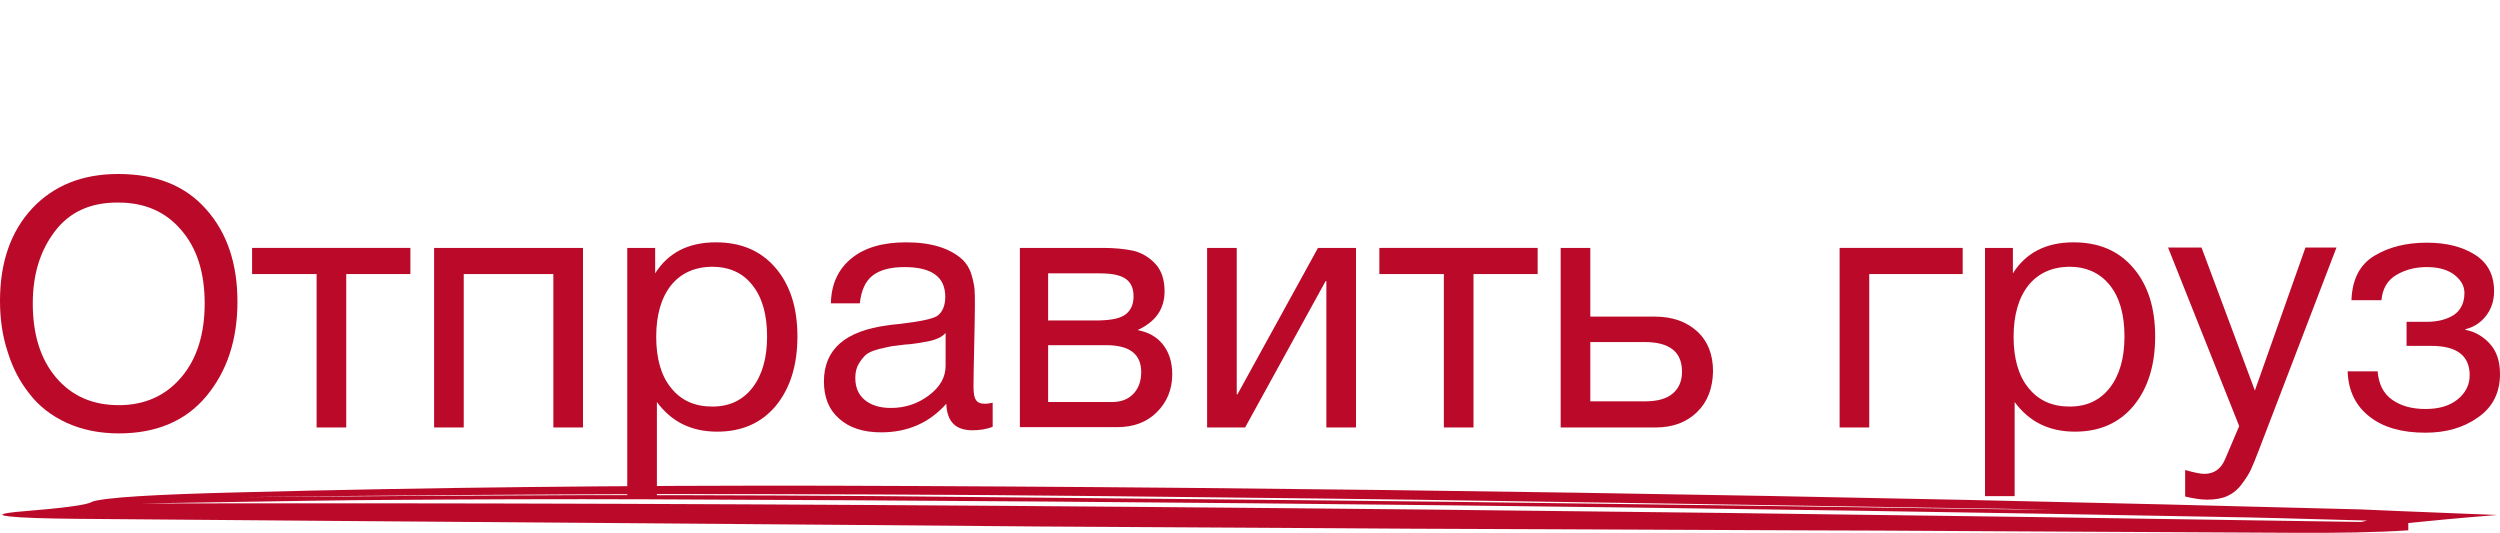
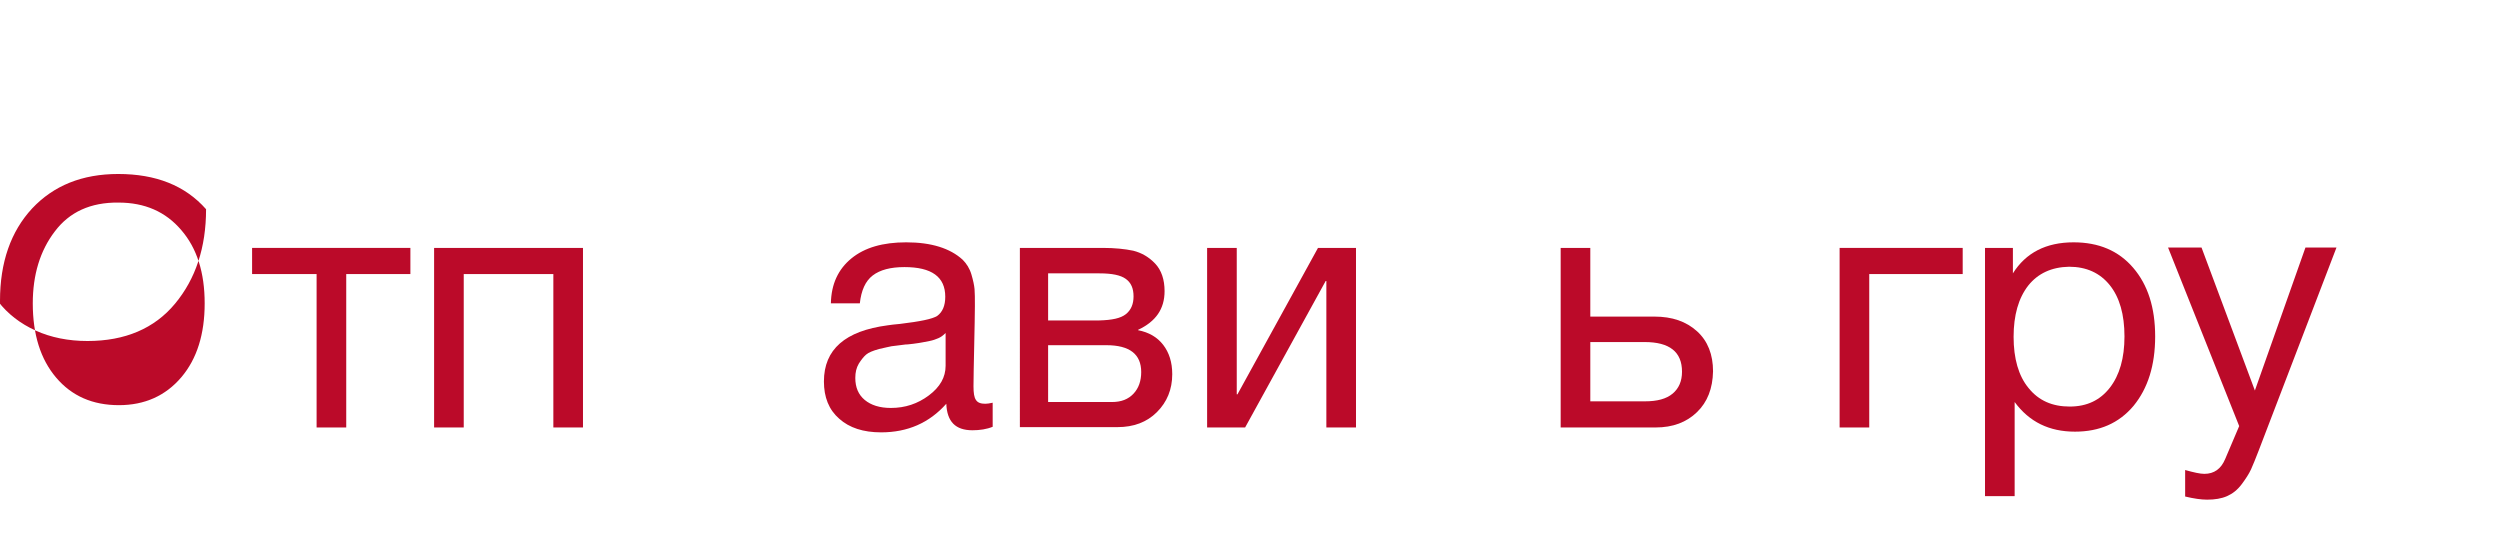
<svg xmlns="http://www.w3.org/2000/svg" version="1.1" id="Layer_1" x="0px" y="0px" viewBox="0 0 717 153" style="enable-background:new 0 0 717 153;" xml:space="preserve">
  <style type="text/css">
	.st0{fill:#BB0A29;}
</style>
  <g>
-     <path class="st0" d="M716.2,147.7c-10.2,0.8-18.7,1.6-25.5,2.3v2.1c-9.1,0.6-20.4,0.8-34,0.7c-18.1-0.1-43.9-0.2-77.3-0.4   c-33.4-0.2-54.7-0.3-63.7-0.3c-17-0.1-39.9-0.2-68.8-0.3s-55.5-0.2-79.9-0.4c-24.4-0.1-47.3-0.3-68.8-0.4   c-6.8-0.1-74.2-0.6-202.2-1.6c-39.7-0.3-64.3-0.5-73.9-0.6S6,148.5,2.6,148.1s-2.3-0.9,3.4-1.4c12.4-1,19.2-1.9,20.4-2.8   c3.4-1.2,17.5-2.1,42.5-2.7c53.2-1.4,109.3-2,168.2-1.9c140.4,0.4,287.1,2.7,440,6.8C678.3,146.2,691.3,146.7,716.2,147.7z    M677.2,149.7l1.7-0.4c-21.5-0.6-32.9-0.9-34-0.9c-151.8-2.9-304.7-4.6-458.7-5.2c-24.9-0.1-51,0-78.2,0.2c-4.5,0-27.2,0.3-68,1   C213.3,144,425.7,145.7,677.2,149.7z M588.8,146.2c-7.9-0.2-19.8-0.4-35.7-0.6c-52.1-0.8-92.9-1.5-122.3-1.9   c-29.5-0.5-67.1-0.9-113-1.4s-88.9-0.6-129.1-0.6c-40.2,0.1-80.1,0.4-119.8,0.9c34-0.3,67.4-0.5,100.2-0.6   c32.8,0,71.4,0.1,115.5,0.6c44.2,0.4,75.3,0.7,93.5,0.9c18.1,0.2,56.1,0.6,113.8,1.4C549.8,145.7,582,146.2,588.8,146.2z" />
-   </g>
+     </g>
  <g>
-     <path class="st0" d="M59.1,60c6,6.7,9,15.6,9,26.5c0,11-3,20-8.9,27.1c-5.9,7.1-14.3,10.7-25.1,10.7c-5.5,0-10.5-1-14.9-3   c-4.4-2-8-4.8-10.7-8.3c-2.8-3.5-4.9-7.5-6.3-12.1C0.7,96.4,0,91.5,0,86.3c0-11.1,3.1-19.9,9.2-26.5c6.2-6.6,14.4-9.9,24.7-9.9   C44.7,49.9,53.1,53.2,59.1,60z M15.7,66.4C11.5,71.9,9.4,78.8,9.4,87c0,8.9,2.2,16,6.7,21.3c4.5,5.3,10.5,7.9,18,7.9   c7.4,0,13.4-2.7,17.9-8c4.5-5.3,6.7-12.4,6.7-21.2c0-8.8-2.2-15.8-6.7-21c-4.5-5.3-10.5-7.9-18-7.9C26,58,19.9,60.8,15.7,66.4z" />
+     <path class="st0" d="M59.1,60c0,11-3,20-8.9,27.1c-5.9,7.1-14.3,10.7-25.1,10.7c-5.5,0-10.5-1-14.9-3   c-4.4-2-8-4.8-10.7-8.3c-2.8-3.5-4.9-7.5-6.3-12.1C0.7,96.4,0,91.5,0,86.3c0-11.1,3.1-19.9,9.2-26.5c6.2-6.6,14.4-9.9,24.7-9.9   C44.7,49.9,53.1,53.2,59.1,60z M15.7,66.4C11.5,71.9,9.4,78.8,9.4,87c0,8.9,2.2,16,6.7,21.3c4.5,5.3,10.5,7.9,18,7.9   c7.4,0,13.4-2.7,17.9-8c4.5-5.3,6.7-12.4,6.7-21.2c0-8.8-2.2-15.8-6.7-21c-4.5-5.3-10.5-7.9-18-7.9C26,58,19.9,60.8,15.7,66.4z" />
    <path class="st0" d="M99.3,78.6v44h-8.5v-44H72.3v-7.5h45.4v7.5H99.3z" />
    <path class="st0" d="M124.5,122.6V71.1h42.7v51.5h-8.5v-44H133v44H124.5z" />
-     <path class="st0" d="M187.9,78.4c3.7-5.9,9.5-8.9,17.4-8.9c7.2,0,12.9,2.4,17.1,7.3c4.2,4.9,6.3,11.4,6.3,19.7   c0,8.3-2.1,14.9-6.2,19.9c-4.2,5-9.8,7.4-16.8,7.4c-7.4,0-13.1-2.8-17.3-8.5v27h-8.5V71.1h8V78.4z M192.4,81.9   c-2.8,3.6-4.2,8.5-4.2,14.7s1.4,11.2,4.3,14.7c2.9,3.6,6.8,5.3,11.8,5.3c4.9,0,8.7-1.8,11.5-5.4c2.8-3.6,4.2-8.5,4.2-14.7   c0-6.3-1.4-11.2-4.2-14.7c-2.8-3.6-6.7-5.3-11.7-5.3C199.1,76.6,195.2,78.4,192.4,81.9z" />
    <path class="st0" d="M284.7,122.4c-1.7,0.7-3.7,1-5.8,1c-4.9,0-7.3-2.5-7.5-7.6c-4.9,5.5-11.1,8.2-18.7,8.2c-5.1,0-9.1-1.3-12-3.9   c-3-2.6-4.4-6.2-4.4-10.7c0-9.2,6.1-14.5,18.3-16.1c0.8-0.1,2-0.3,3.5-0.4c5.8-0.7,9.3-1.4,10.7-2.3c1.5-1.1,2.3-2.9,2.3-5.5   c0-5.7-3.9-8.5-11.7-8.5c-4,0-7,0.8-9.1,2.4c-2.1,1.6-3.3,4.3-3.7,8h-8.3c0.1-5.5,2.1-9.8,5.9-12.9c3.8-3.1,9-4.6,15.7-4.6   c7.2,0,12.6,1.7,16.2,5c1.1,1.1,2,2.5,2.5,4.2c0.5,1.7,0.8,3.1,0.9,4.2c0.1,1.1,0.1,2.7,0.1,4.9c0,2.5-0.1,6.4-0.2,11.5   s-0.2,8.9-0.2,11.5c0,1.9,0.2,3.2,0.7,3.9c0.5,0.8,1.4,1.1,2.7,1.1c0.5,0,1.2-0.1,2.1-0.3V122.4z M269.1,97   c-0.7,0.3-1.5,0.6-2.5,0.8c-1,0.2-1.7,0.3-2.1,0.4c-0.4,0.1-1.2,0.2-2.6,0.4c-1.4,0.2-2.1,0.2-2.2,0.2c-2.1,0.3-3.4,0.4-4,0.5   c-0.6,0.1-1.8,0.4-3.6,0.8c-1.8,0.5-3,1-3.7,1.6c-0.7,0.6-1.4,1.5-2.1,2.6c-0.7,1.2-1,2.5-1,4.1c0,2.7,0.9,4.8,2.7,6.3   c1.8,1.5,4.3,2.3,7.5,2.3c4.1,0,7.7-1.2,10.9-3.6c3.2-2.4,4.8-5.2,4.8-8.5v-9.4C270.4,96.3,269.8,96.7,269.1,97z" />
    <path class="st0" d="M292.5,71.1h23.8c3.4,0,6.3,0.3,8.7,0.8c2.4,0.6,4.5,1.8,6.3,3.7c1.8,1.9,2.7,4.6,2.7,7.9   c0,5.1-2.5,8.7-7.6,11.1v0.1c3.1,0.6,5.5,2,7.2,4.2c1.7,2.2,2.6,5,2.6,8.4c0,4.4-1.5,8-4.4,10.9s-6.7,4.3-11.3,4.3h-28V71.1z    M322.9,90.1c1.5-1.2,2.2-2.9,2.2-5.1c0-2.3-0.7-3.9-2.2-5c-1.5-1.1-4-1.6-7.6-1.6h-14.7v13.5h14.7   C318.9,91.8,321.4,91.3,322.9,90.1z M300.7,115.3h18.2c2.7,0,4.7-0.8,6.2-2.4c1.5-1.6,2.2-3.7,2.2-6.2c0-5.1-3.3-7.7-10-7.7h-16.7   V115.3z" />
    <path class="st0" d="M346.2,122.6V71.1h8.5v42h0.2l23.1-42h10.9v51.5h-8.5v-42h-0.2l-23.1,42H346.2z" />
-     <path class="st0" d="M422.6,78.6v44h-8.5v-44h-18.5v-7.5h45.4v7.5H422.6z" />
    <path class="st0" d="M486.7,118.2c-3,2.9-6.9,4.4-11.9,4.4h-27.2V71.1h8.5v19.7h18.4c5.1,0,9.1,1.4,12.2,4.2   c3.1,2.8,4.6,6.7,4.6,11.5C491.2,111.4,489.7,115.3,486.7,118.2z M456.1,98v17.1h15.7c3.5,0,6.1-0.7,7.9-2.2   c1.8-1.5,2.7-3.6,2.7-6.3c0-5.7-3.6-8.5-10.7-8.5H456.1z" />
    <path class="st0" d="M536.1,78.6v44h-8.5V71.1h35.3v7.5H536.1z" />
    <path class="st0" d="M577.3,78.4c3.7-5.9,9.5-8.9,17.4-8.9c7.2,0,12.9,2.4,17.1,7.3c4.2,4.9,6.3,11.4,6.3,19.7   c0,8.3-2.1,14.9-6.2,19.9c-4.2,5-9.8,7.4-16.8,7.4c-7.4,0-13.1-2.8-17.3-8.5v27h-8.5V71.1h8V78.4z M581.7,81.9   c-2.8,3.6-4.2,8.5-4.2,14.7s1.4,11.2,4.3,14.7c2.9,3.6,6.8,5.3,11.8,5.3c4.9,0,8.7-1.8,11.5-5.4c2.8-3.6,4.2-8.5,4.2-14.7   c0-6.3-1.4-11.2-4.2-14.7s-6.7-5.3-11.7-5.3C588.4,76.6,584.5,78.4,581.7,81.9z" />
    <path class="st0" d="M647.8,129.2c-0.9,2.3-1.6,4.1-2.2,5.4c-0.6,1.3-1.5,2.7-2.7,4.3c-1.2,1.6-2.6,2.7-4.2,3.4   c-1.6,0.7-3.5,1-5.7,1c-1.7,0-3.8-0.3-6.3-0.9v-7.6c2.5,0.7,4.3,1.1,5.5,1.1c2.8,0,4.8-1.4,6-4.3l4-9.4l-20.4-51.2h9.6l15.3,41   l14.5-41h8.9L647.8,129.2z" />
-     <path class="st0" d="M680.9,73.4c4.1-2.5,9.1-3.8,15.1-3.8c5.7,0,10.3,1.2,13.9,3.5c3.6,2.3,5.4,5.8,5.4,10.4   c0,2.8-0.8,5.2-2.4,7.2c-1.6,2-3.6,3.2-5.8,3.7v0.2c2.7,0.5,5.1,1.9,7,4c2,2.2,2.9,5.1,2.9,8.7c0,5.3-2.1,9.5-6.3,12.4   c-4.2,3-9.2,4.4-15.1,4.4c-6.7,0-12.1-1.5-16-4.6c-4-3.1-6.1-7.4-6.3-13h8.6c0.3,3.6,1.6,6.3,4.1,8.1c2.5,1.8,5.7,2.7,9.6,2.7   c3.9,0,7-0.9,9.3-2.8c2.3-1.9,3.4-4.2,3.4-6.9c0-5.6-3.7-8.4-11-8.4h-7.1v-6.9h5.7c3.3,0,5.9-0.7,7.9-2c2-1.4,3-3.5,3-6.3   c0-2-1-3.7-2.9-5.2c-2-1.5-4.6-2.2-7.9-2.2c-3.4,0-6.3,0.8-8.8,2.3c-2.5,1.5-3.9,3.9-4.2,7.2h-8.6   C674.6,80.1,676.8,75.9,680.9,73.4z" />
  </g>
</svg>